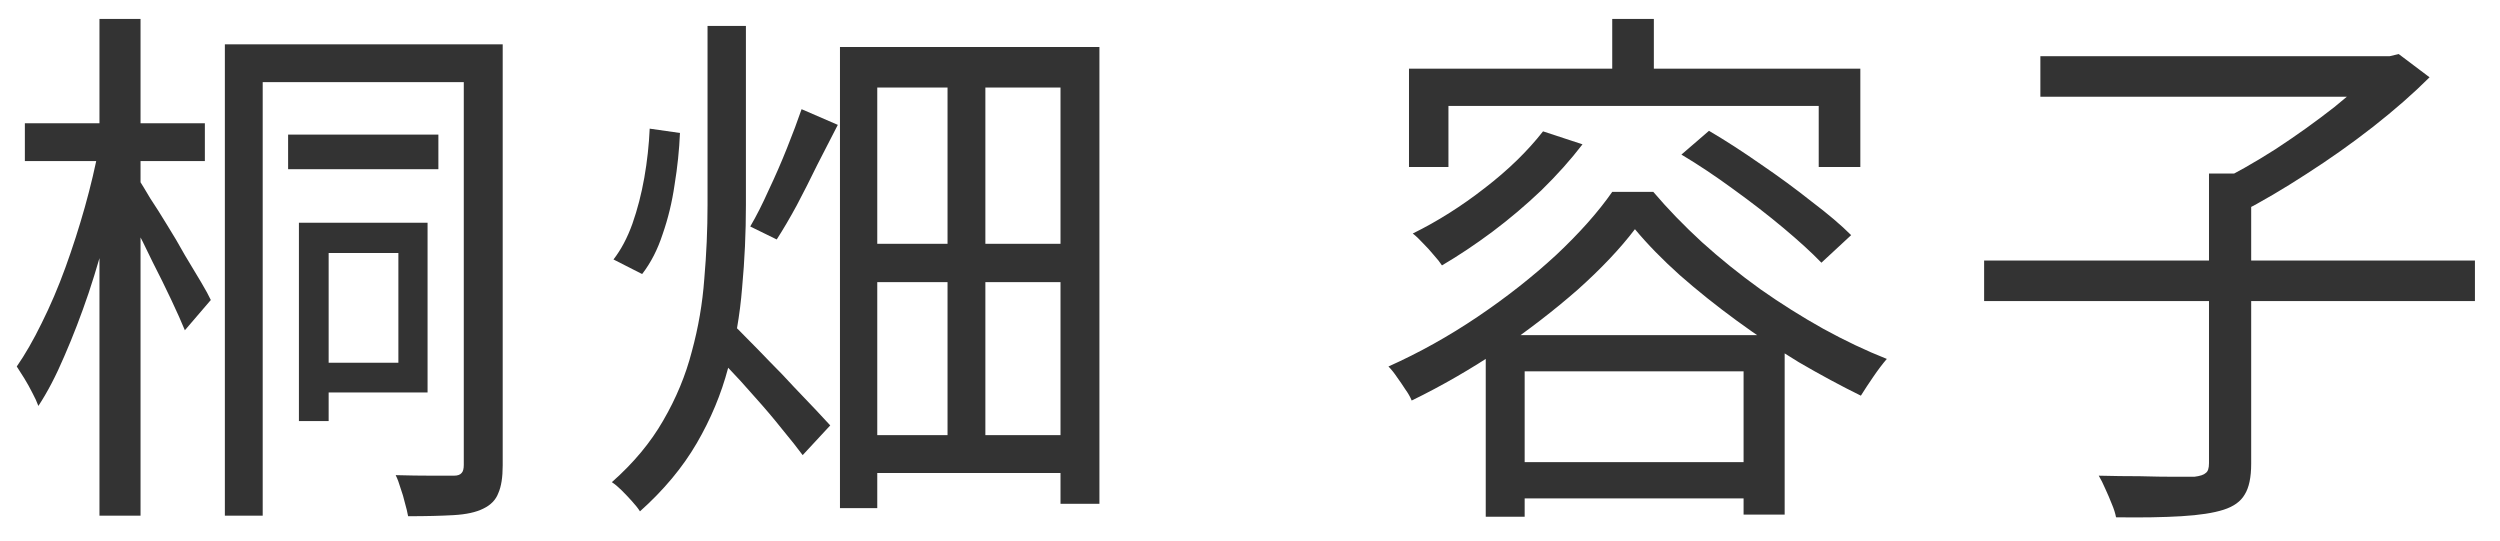
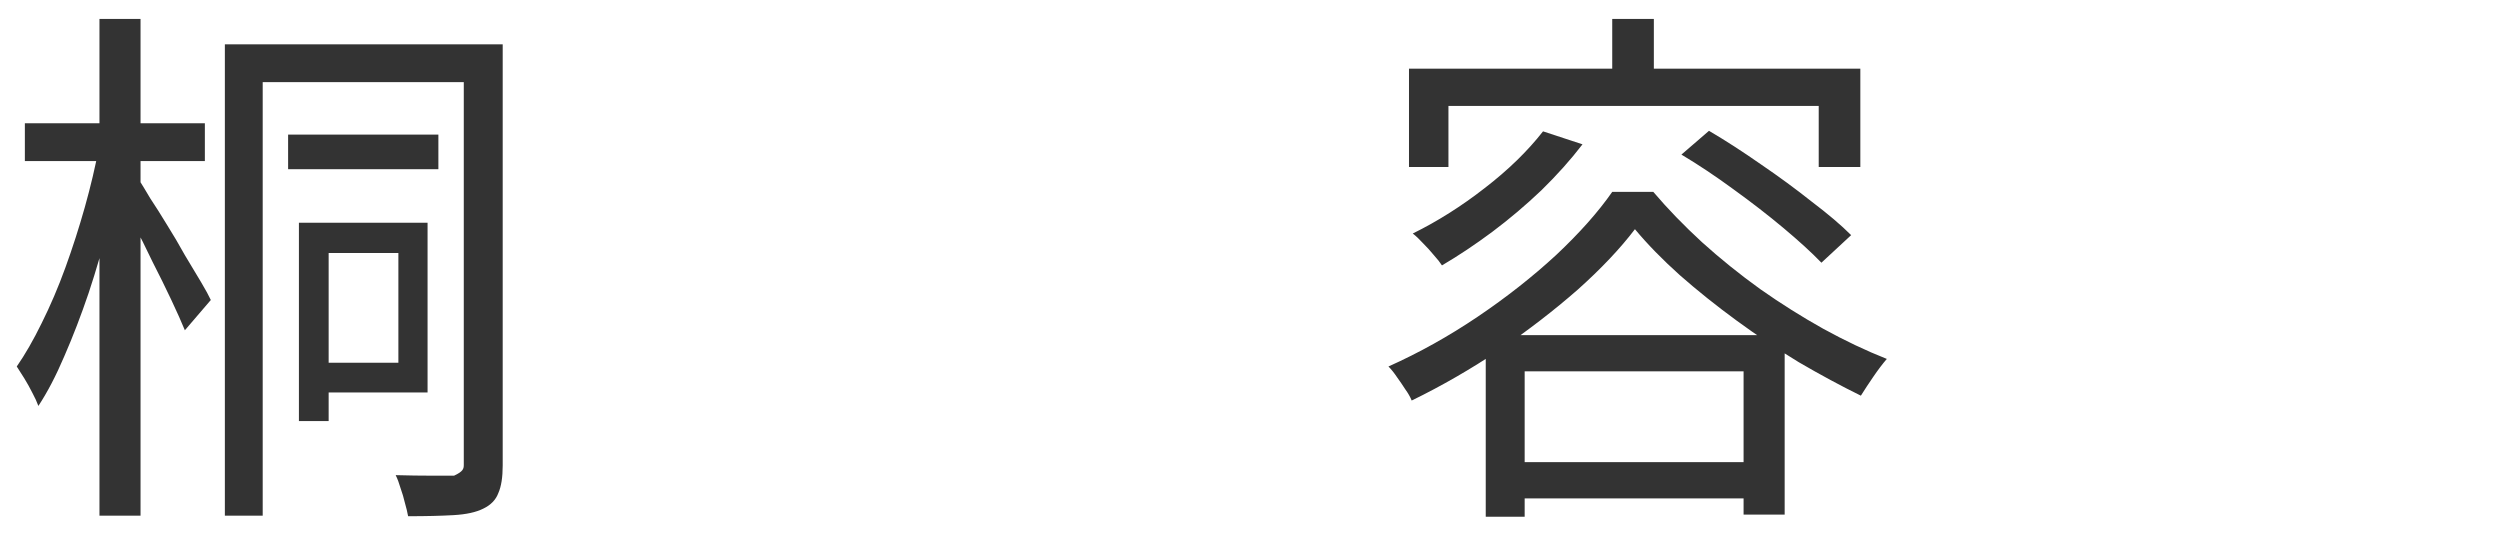
<svg xmlns="http://www.w3.org/2000/svg" width="74" height="16" viewBox="0 0 74 16" fill="none">
-   <path d="M58.73 7.712H73.258V8.912H58.73V7.712ZM65.386 5.136H66.635V13.728C66.635 14.133 66.57 14.437 66.442 14.64C66.325 14.843 66.117 14.992 65.819 15.088C65.52 15.184 65.104 15.248 64.57 15.28C64.048 15.312 63.403 15.323 62.635 15.312C62.613 15.195 62.571 15.061 62.507 14.912C62.453 14.773 62.389 14.624 62.315 14.464C62.251 14.315 62.187 14.187 62.123 14.08C62.549 14.091 62.955 14.096 63.339 14.096C63.733 14.107 64.069 14.112 64.347 14.112C64.635 14.112 64.837 14.112 64.954 14.112C65.125 14.091 65.237 14.053 65.29 14C65.355 13.957 65.386 13.861 65.386 13.712V5.136ZM60.395 1.664H70.826V2.864H60.395V1.664ZM70.427 1.664H70.731L71.002 1.6L71.915 2.288C71.434 2.768 70.874 3.259 70.234 3.76C69.605 4.251 68.949 4.715 68.266 5.152C67.594 5.589 66.949 5.968 66.331 6.288C66.266 6.203 66.186 6.107 66.091 6C66.005 5.893 65.909 5.792 65.802 5.696C65.707 5.589 65.621 5.504 65.546 5.44C66.133 5.152 66.736 4.811 67.355 4.416C67.973 4.011 68.555 3.595 69.099 3.168C69.642 2.731 70.085 2.325 70.427 1.952V1.664Z" fill="#333333" />
  <path d="M45.674 3.888L46.842 4.272C46.49 4.731 46.084 5.184 45.626 5.632C45.167 6.069 44.682 6.48 44.17 6.864C43.668 7.237 43.172 7.568 42.682 7.856C42.628 7.771 42.548 7.669 42.442 7.552C42.346 7.435 42.239 7.317 42.122 7.2C42.015 7.083 41.914 6.987 41.818 6.912C42.554 6.549 43.263 6.101 43.946 5.568C44.639 5.035 45.215 4.475 45.674 3.888ZM49.77 4.576L50.586 3.872C51.076 4.16 51.588 4.491 52.122 4.864C52.655 5.227 53.156 5.595 53.626 5.968C54.106 6.331 54.495 6.661 54.794 6.96L53.914 7.776C53.626 7.477 53.252 7.136 52.794 6.752C52.335 6.368 51.839 5.984 51.306 5.6C50.783 5.216 50.271 4.875 49.77 4.576ZM48.394 6.784C47.956 7.36 47.391 7.957 46.698 8.576C46.004 9.184 45.236 9.776 44.394 10.352C43.551 10.917 42.682 11.419 41.786 11.856C41.743 11.749 41.679 11.637 41.594 11.52C41.519 11.403 41.439 11.285 41.354 11.168C41.268 11.04 41.183 10.933 41.098 10.848C42.004 10.443 42.884 9.952 43.738 9.376C44.591 8.8 45.364 8.192 46.058 7.552C46.751 6.901 47.306 6.277 47.722 5.68H48.938C49.364 6.181 49.844 6.677 50.378 7.168C50.922 7.659 51.498 8.123 52.106 8.56C52.714 8.987 53.332 9.376 53.962 9.728C54.602 10.08 55.231 10.379 55.85 10.624C55.722 10.773 55.588 10.949 55.45 11.152C55.311 11.355 55.188 11.541 55.082 11.712C54.495 11.424 53.882 11.093 53.242 10.72C52.612 10.336 51.999 9.925 51.402 9.488C50.804 9.051 50.244 8.603 49.722 8.144C49.21 7.685 48.767 7.232 48.394 6.784ZM43.978 9.92H52.826V15.232H51.61V10.992H45.13V15.296H43.978V9.92ZM44.522 13.68H52.25V14.752H44.522V13.68ZM47.722 0.56H48.954V2.64H47.722V0.56ZM41.706 2.032H55.066V4.944H53.834V3.136H42.874V4.944H41.706V2.032Z" fill="#333333" />
-   <path d="M25.519 12.88H31.855V14H25.519V12.88ZM25.471 7.216H31.951V8.352H25.471V7.216ZM28.047 2.24H29.167V13.408H28.047V2.24ZM24.863 1.392H32.543V14.912H31.391V2.592H25.967V15.04H24.863V1.392ZM20.943 0.768H22.079V6.064C22.079 6.885 22.042 7.701 21.967 8.512C21.903 9.323 21.765 10.117 21.551 10.896C21.349 11.664 21.039 12.405 20.623 13.12C20.207 13.835 19.647 14.507 18.943 15.136C18.89 15.051 18.81 14.949 18.703 14.832C18.607 14.725 18.506 14.619 18.399 14.512C18.303 14.416 18.207 14.336 18.111 14.272C18.751 13.707 19.258 13.099 19.631 12.448C20.015 11.787 20.298 11.104 20.479 10.4C20.671 9.696 20.794 8.981 20.847 8.256C20.911 7.52 20.943 6.789 20.943 6.064V0.768ZM23.727 3.232L24.799 3.696C24.607 4.069 24.405 4.464 24.191 4.88C23.989 5.296 23.786 5.696 23.583 6.08C23.381 6.453 23.183 6.789 22.991 7.088L22.207 6.704C22.389 6.395 22.57 6.037 22.751 5.632C22.943 5.227 23.125 4.811 23.295 4.384C23.466 3.957 23.61 3.573 23.727 3.232ZM21.647 9.568C21.765 9.664 21.919 9.813 22.111 10.016C22.314 10.219 22.538 10.448 22.783 10.704C23.029 10.949 23.269 11.2 23.503 11.456C23.749 11.712 23.967 11.941 24.159 12.144C24.351 12.347 24.49 12.496 24.575 12.592L23.759 13.472C23.61 13.269 23.407 13.013 23.151 12.704C22.906 12.395 22.639 12.08 22.351 11.76C22.063 11.429 21.786 11.125 21.519 10.848C21.263 10.56 21.055 10.325 20.895 10.144L21.647 9.568ZM19.231 3.808L20.127 3.936C20.106 4.437 20.053 4.949 19.967 5.472C19.893 5.984 19.775 6.469 19.615 6.928C19.466 7.387 19.263 7.781 19.007 8.112L18.159 7.68C18.383 7.392 18.57 7.04 18.719 6.624C18.869 6.197 18.986 5.744 19.071 5.264C19.157 4.773 19.21 4.288 19.231 3.808Z" fill="#333333" />
-   <path d="M0.736 3.648H6.064V4.768H0.736V3.648ZM2.944 0.56H4.16V15.264H2.944V0.56ZM2.928 4.368L3.648 4.624C3.541 5.264 3.397 5.931 3.216 6.624C3.045 7.317 2.848 8 2.624 8.672C2.4 9.333 2.16 9.957 1.904 10.544C1.659 11.12 1.403 11.611 1.136 12.016C1.093 11.899 1.035 11.771 0.96 11.632C0.885 11.483 0.805 11.339 0.72 11.2C0.635 11.061 0.56 10.944 0.496 10.848C0.741 10.496 0.987 10.069 1.232 9.568C1.488 9.056 1.723 8.507 1.936 7.92C2.149 7.333 2.341 6.736 2.512 6.128C2.683 5.52 2.821 4.933 2.928 4.368ZM4.128 5.344C4.203 5.461 4.309 5.637 4.448 5.872C4.597 6.096 4.763 6.357 4.944 6.656C5.125 6.944 5.301 7.243 5.472 7.552C5.653 7.851 5.813 8.117 5.952 8.352C6.091 8.587 6.187 8.763 6.24 8.88L5.472 9.776C5.376 9.541 5.243 9.243 5.072 8.88C4.901 8.517 4.715 8.139 4.512 7.744C4.32 7.339 4.133 6.965 3.952 6.624C3.771 6.272 3.627 6.005 3.52 5.824L4.128 5.344ZM8.528 3.984H12.976V5.008H8.528V3.984ZM6.656 1.312H14.304V2.432H7.776V15.264H6.656V1.312ZM13.728 1.312H14.88V13.776C14.88 14.128 14.837 14.4 14.752 14.592C14.677 14.795 14.528 14.949 14.304 15.056C14.091 15.163 13.797 15.227 13.424 15.248C13.061 15.269 12.613 15.28 12.08 15.28C12.059 15.163 12.027 15.029 11.984 14.88C11.952 14.741 11.909 14.597 11.856 14.448C11.813 14.299 11.765 14.171 11.712 14.064C12.096 14.075 12.453 14.08 12.784 14.08C13.115 14.08 13.333 14.08 13.44 14.08C13.547 14.08 13.621 14.053 13.664 14C13.707 13.957 13.728 13.877 13.728 13.76V1.312ZM9.312 6.592H12.656V11.616H9.312V10.736H11.792V7.488H9.312V6.592ZM8.848 6.592H9.728V12.464H8.848V6.592Z" fill="#333333" />
+   <path d="M0.736 3.648H6.064V4.768H0.736V3.648ZM2.944 0.56H4.16V15.264H2.944V0.56ZM2.928 4.368L3.648 4.624C3.541 5.264 3.397 5.931 3.216 6.624C3.045 7.317 2.848 8 2.624 8.672C2.4 9.333 2.16 9.957 1.904 10.544C1.659 11.12 1.403 11.611 1.136 12.016C1.093 11.899 1.035 11.771 0.96 11.632C0.885 11.483 0.805 11.339 0.72 11.2C0.635 11.061 0.56 10.944 0.496 10.848C0.741 10.496 0.987 10.069 1.232 9.568C1.488 9.056 1.723 8.507 1.936 7.92C2.149 7.333 2.341 6.736 2.512 6.128C2.683 5.52 2.821 4.933 2.928 4.368ZM4.128 5.344C4.203 5.461 4.309 5.637 4.448 5.872C4.597 6.096 4.763 6.357 4.944 6.656C5.125 6.944 5.301 7.243 5.472 7.552C5.653 7.851 5.813 8.117 5.952 8.352C6.091 8.587 6.187 8.763 6.24 8.88L5.472 9.776C5.376 9.541 5.243 9.243 5.072 8.88C4.901 8.517 4.715 8.139 4.512 7.744C4.32 7.339 4.133 6.965 3.952 6.624C3.771 6.272 3.627 6.005 3.52 5.824L4.128 5.344ZM8.528 3.984H12.976V5.008H8.528V3.984ZM6.656 1.312H14.304V2.432H7.776V15.264H6.656V1.312ZM13.728 1.312H14.88V13.776C14.88 14.128 14.837 14.4 14.752 14.592C14.677 14.795 14.528 14.949 14.304 15.056C14.091 15.163 13.797 15.227 13.424 15.248C13.061 15.269 12.613 15.28 12.08 15.28C12.059 15.163 12.027 15.029 11.984 14.88C11.952 14.741 11.909 14.597 11.856 14.448C11.813 14.299 11.765 14.171 11.712 14.064C12.096 14.075 12.453 14.08 12.784 14.08C13.115 14.08 13.333 14.08 13.44 14.08C13.707 13.957 13.728 13.877 13.728 13.76V1.312ZM9.312 6.592H12.656V11.616H9.312V10.736H11.792V7.488H9.312V6.592ZM8.848 6.592H9.728V12.464H8.848V6.592Z" fill="#333333" />
</svg>